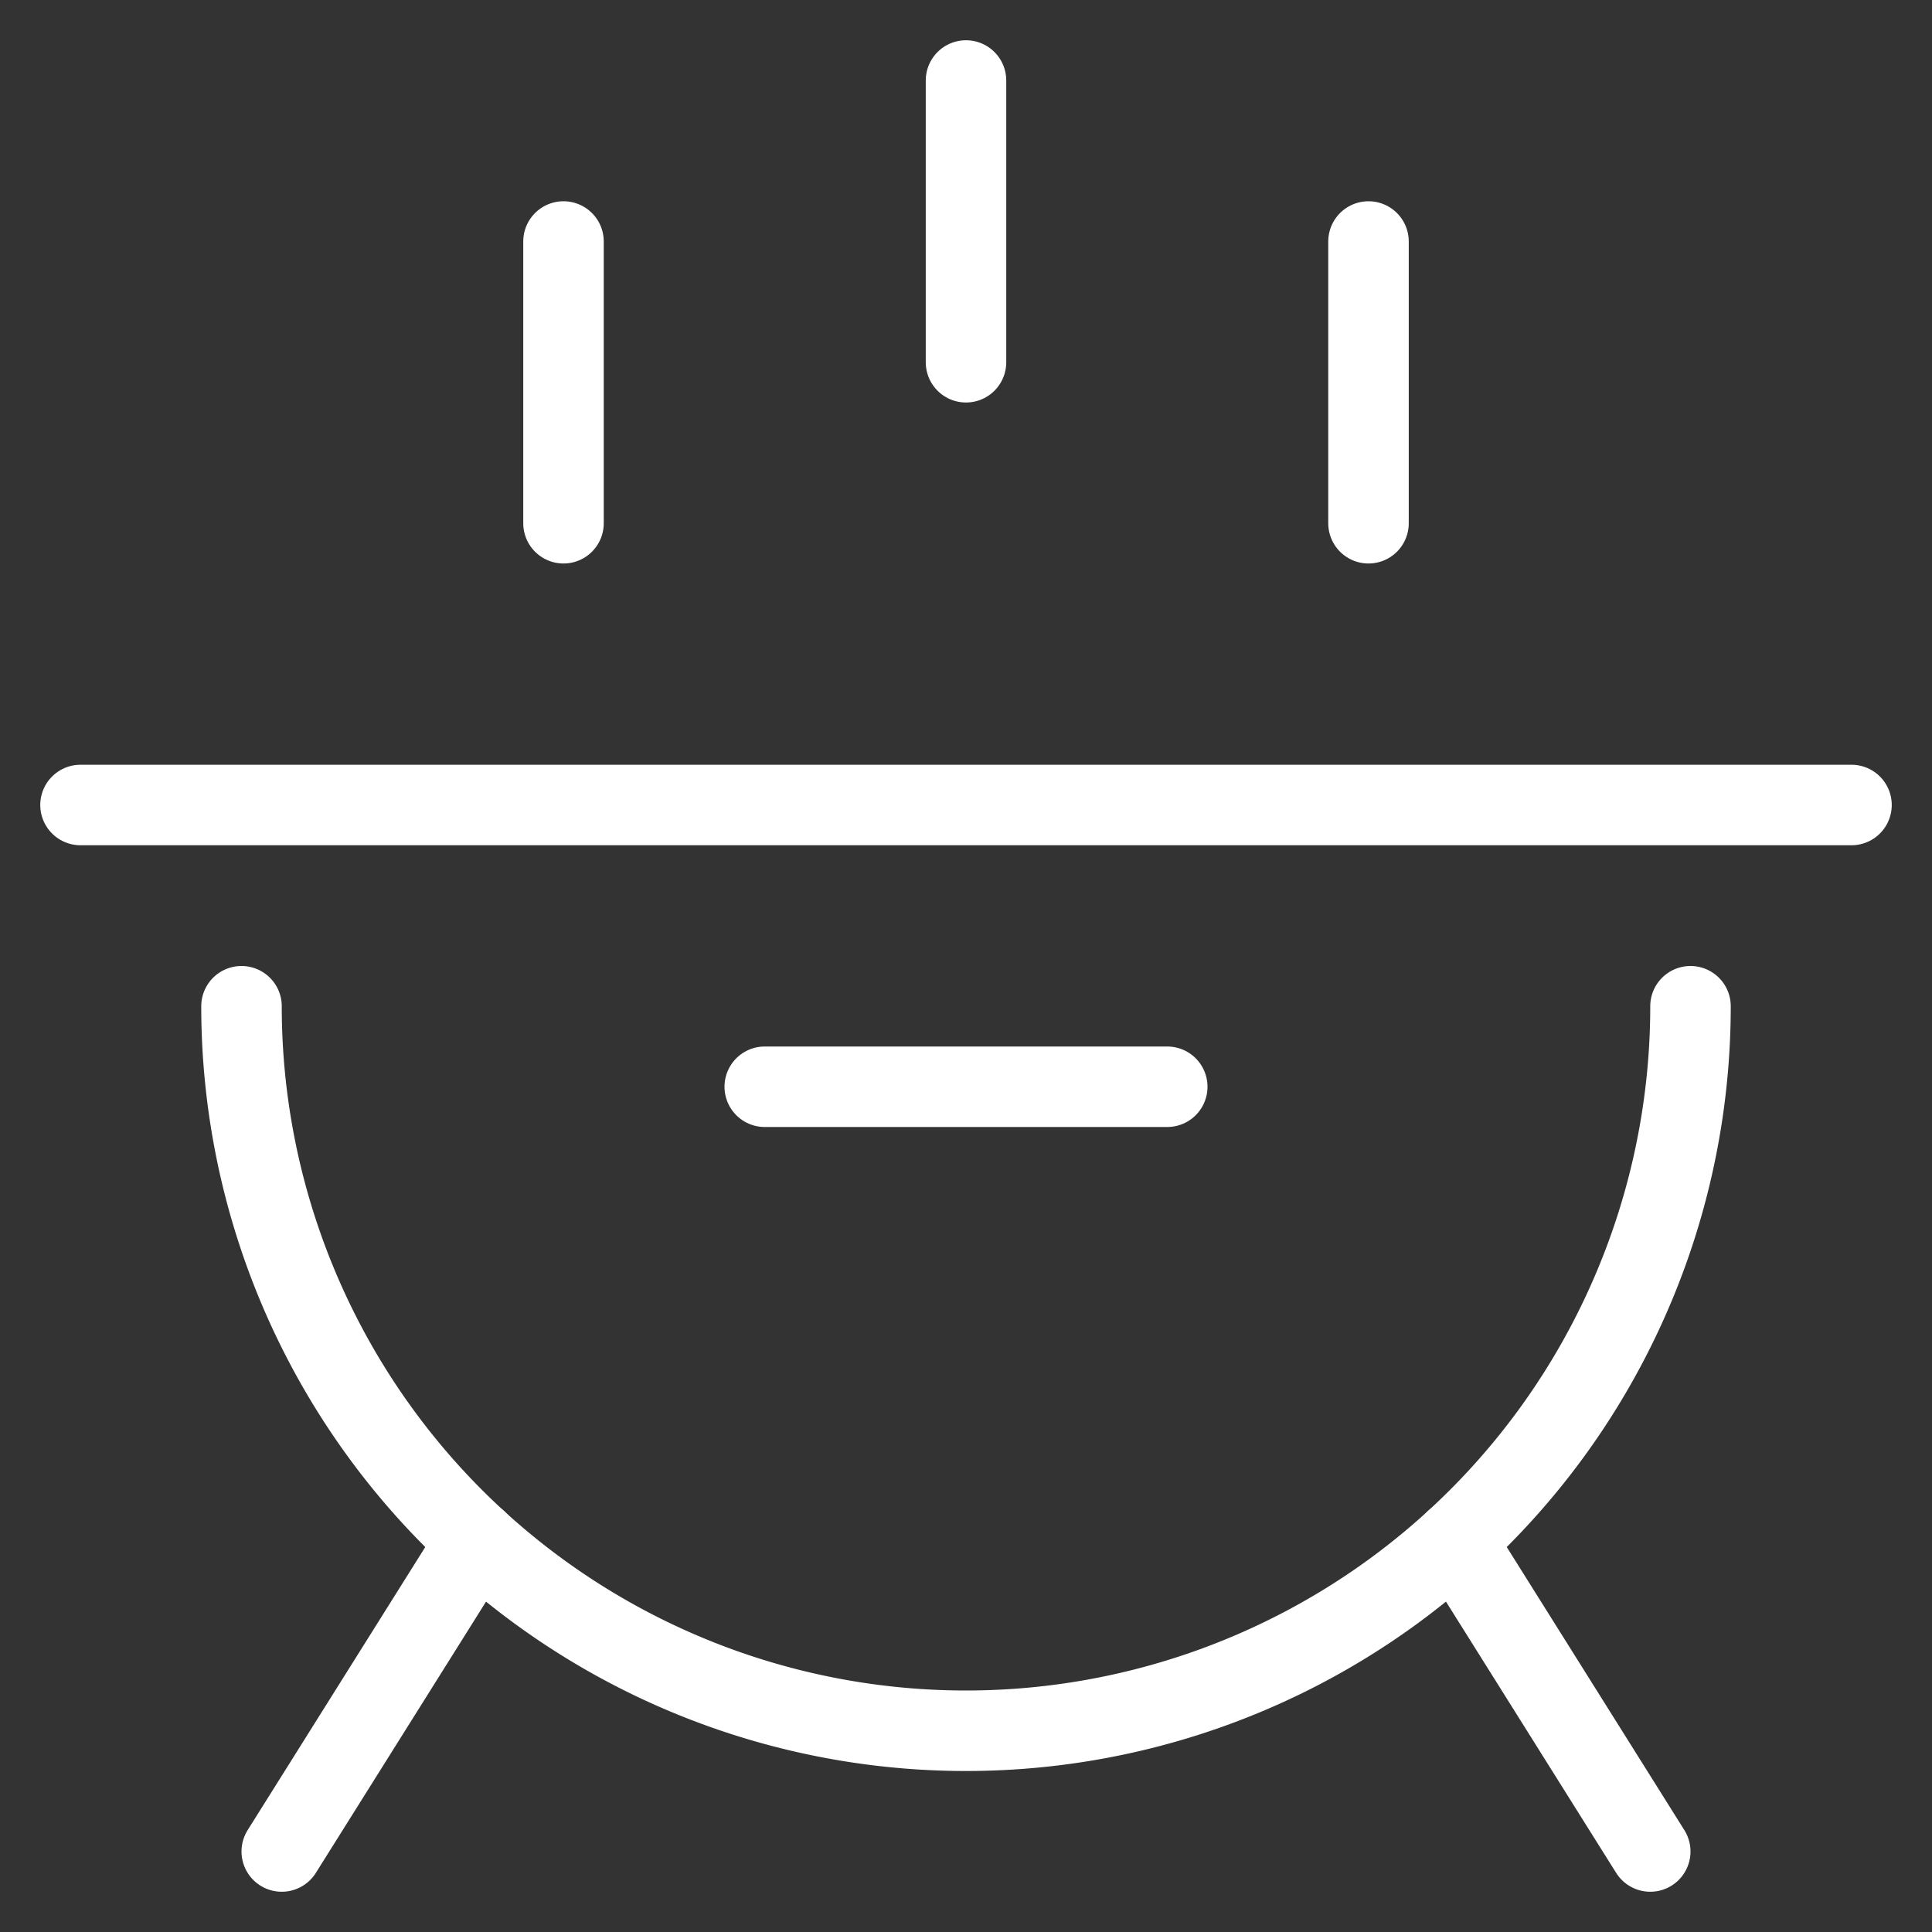
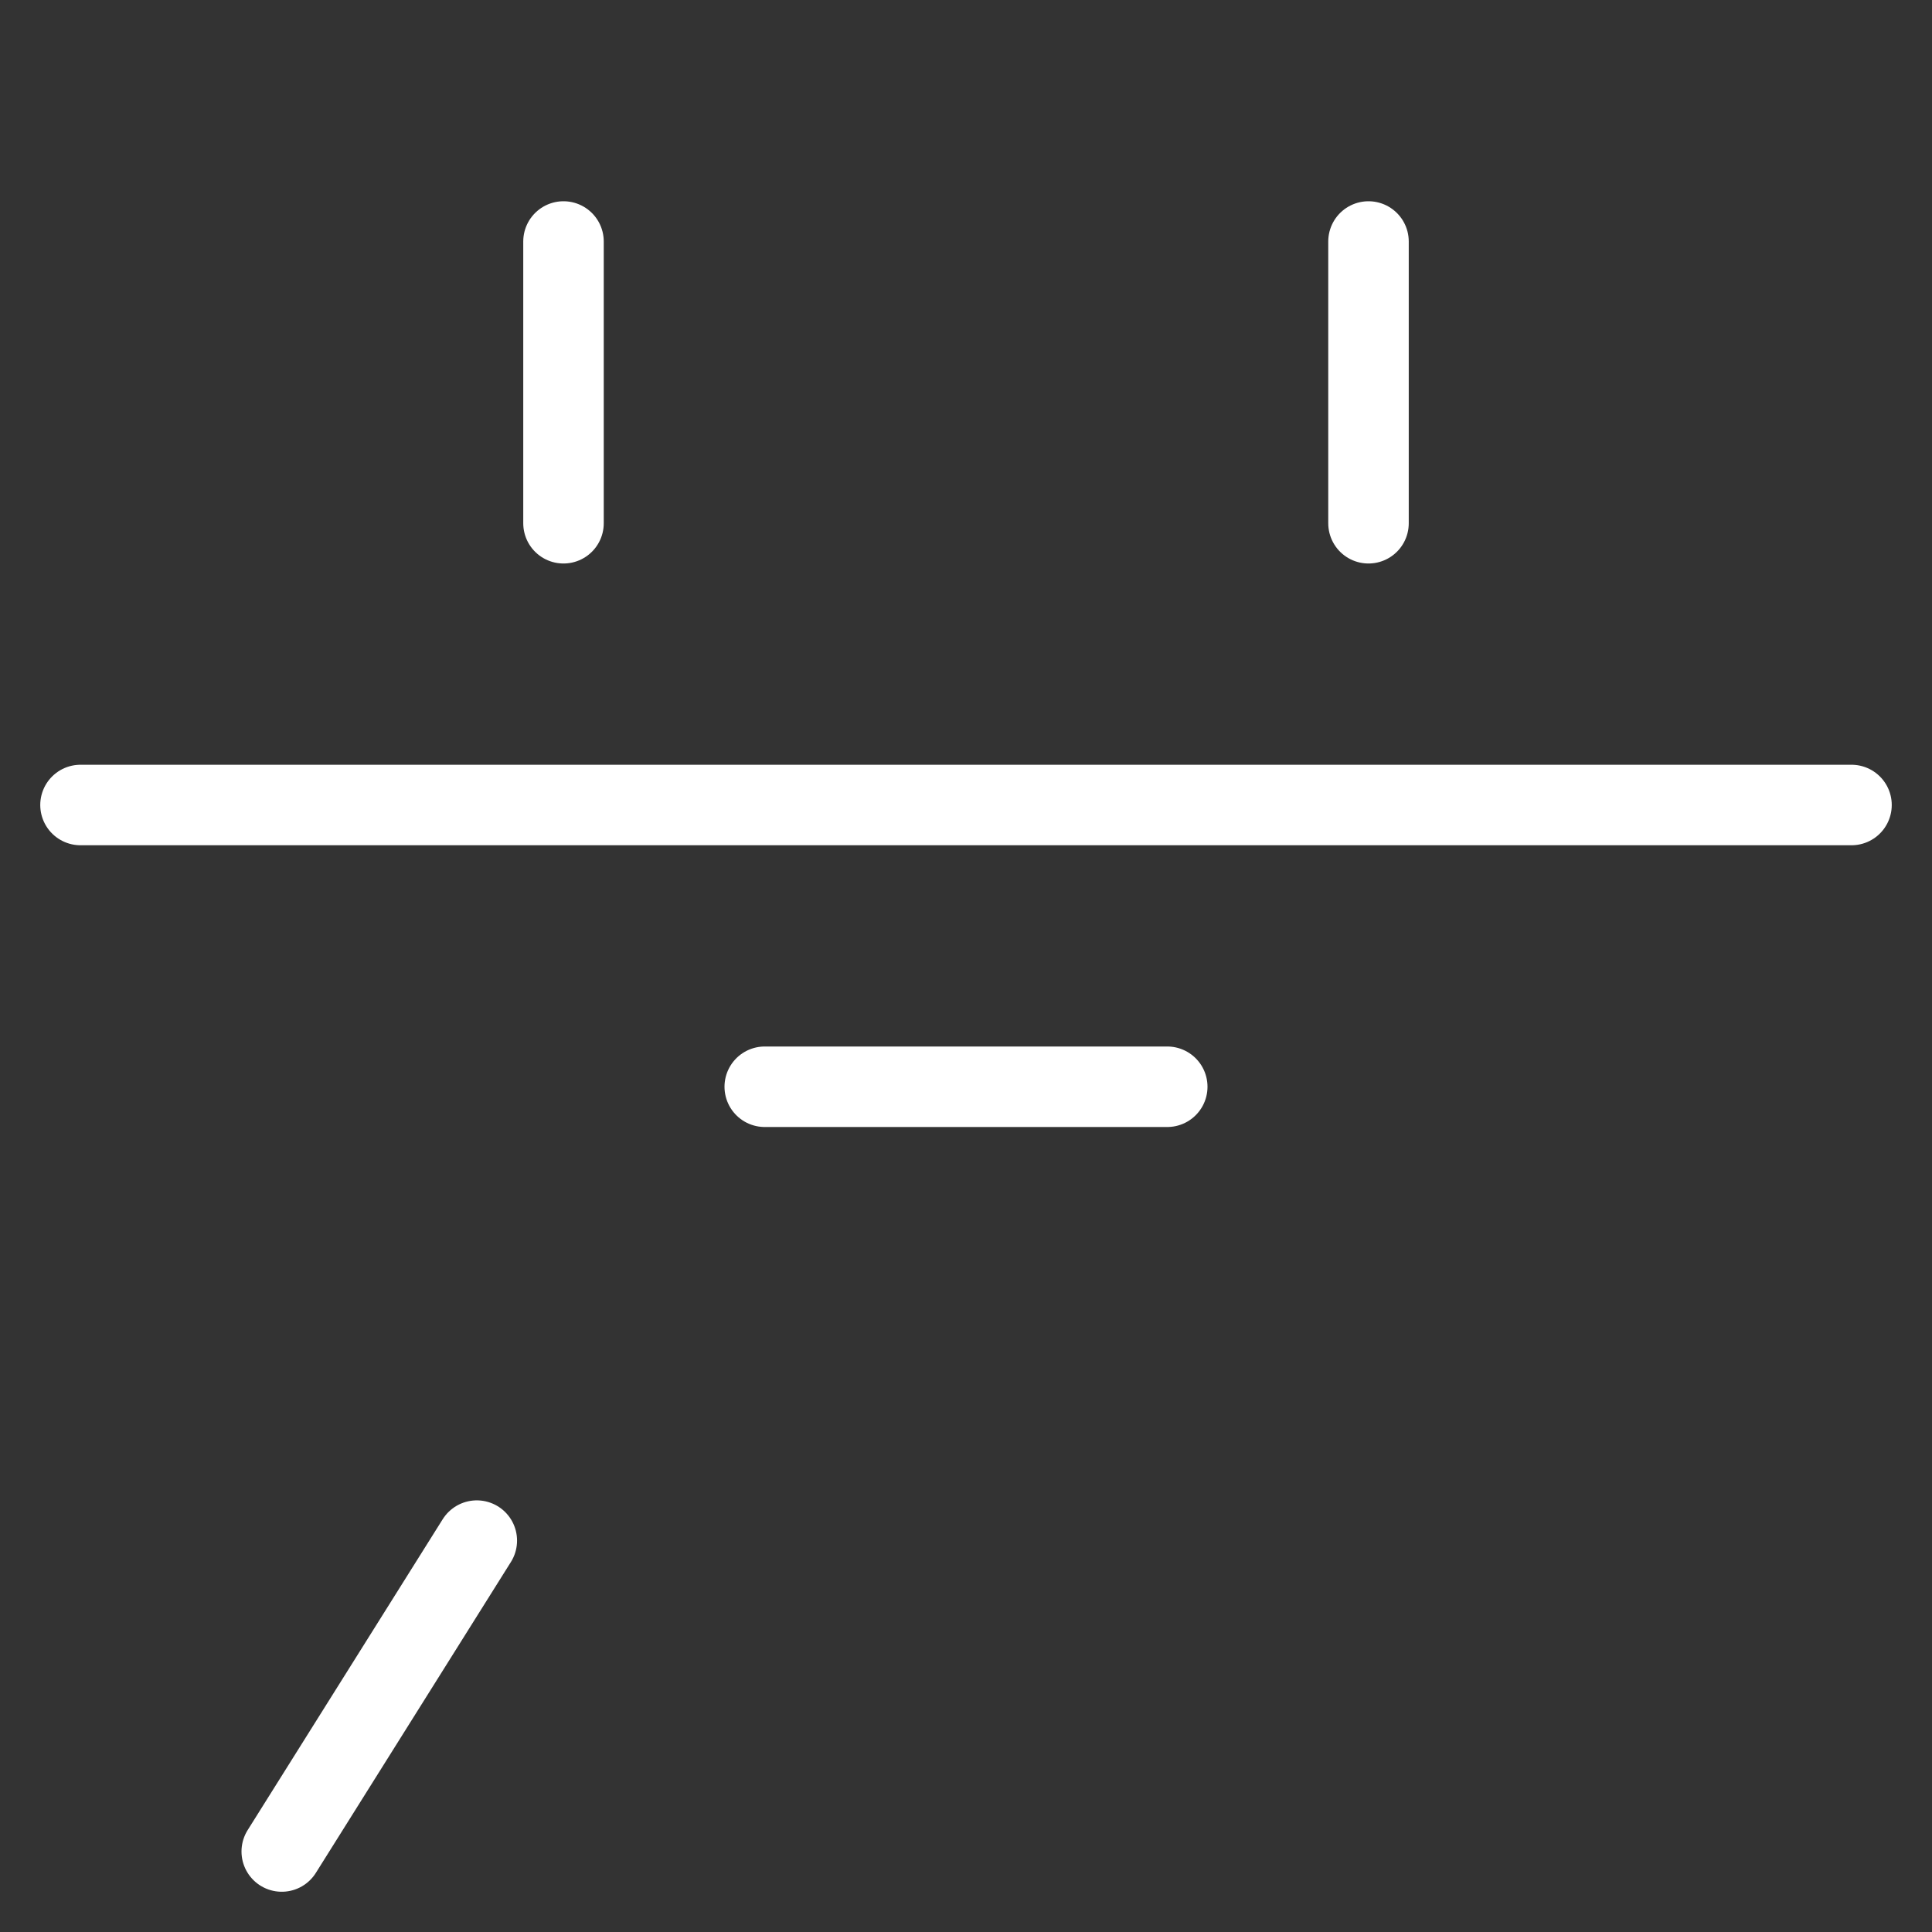
<svg xmlns="http://www.w3.org/2000/svg" viewBox="0 0 48 48" width="48" height="48">
  <rect x="0" y="0" width="48" height="48" fill="#333333" stroke="none" />
  <title>barbecue</title>
  <g class="nc-icon-wrapper" stroke-linecap="round" stroke-linejoin="round" stroke-width="2" fill="#ffffff" stroke="#ffffff">
    <line x1="19" y1="27" x2="29" y2="27" fill="none" stroke="#ffffff" stroke-miterlimit="10" />
    <line data-cap="butt" x1="7" y1="46" x2="11.846" y2="38.276" fill="none" stroke="#ffffff" stroke-miterlimit="10" />
-     <line data-cap="butt" x1="41" y1="46" x2="36.154" y2="38.276" fill="none" stroke="#ffffff" stroke-miterlimit="10" />
    <line x1="2" y1="20" x2="46" y2="20" fill="none" stroke="#ffffff" stroke-miterlimit="10" />
-     <path d="M42,25A18,18,0,0,1,6,25" fill="none" stroke="#ffffff" stroke-miterlimit="10" />
-     <line data-color="color-2" x1="24" y1="2" x2="24" y2="9" fill="none" stroke-miterlimit="10" />
    <line data-color="color-2" x1="14" y1="6" x2="14" y2="13" fill="none" stroke-miterlimit="10" />
    <line data-color="color-2" x1="34" y1="6" x2="34" y2="13" fill="none" stroke-miterlimit="10" />
  </g>
</svg>